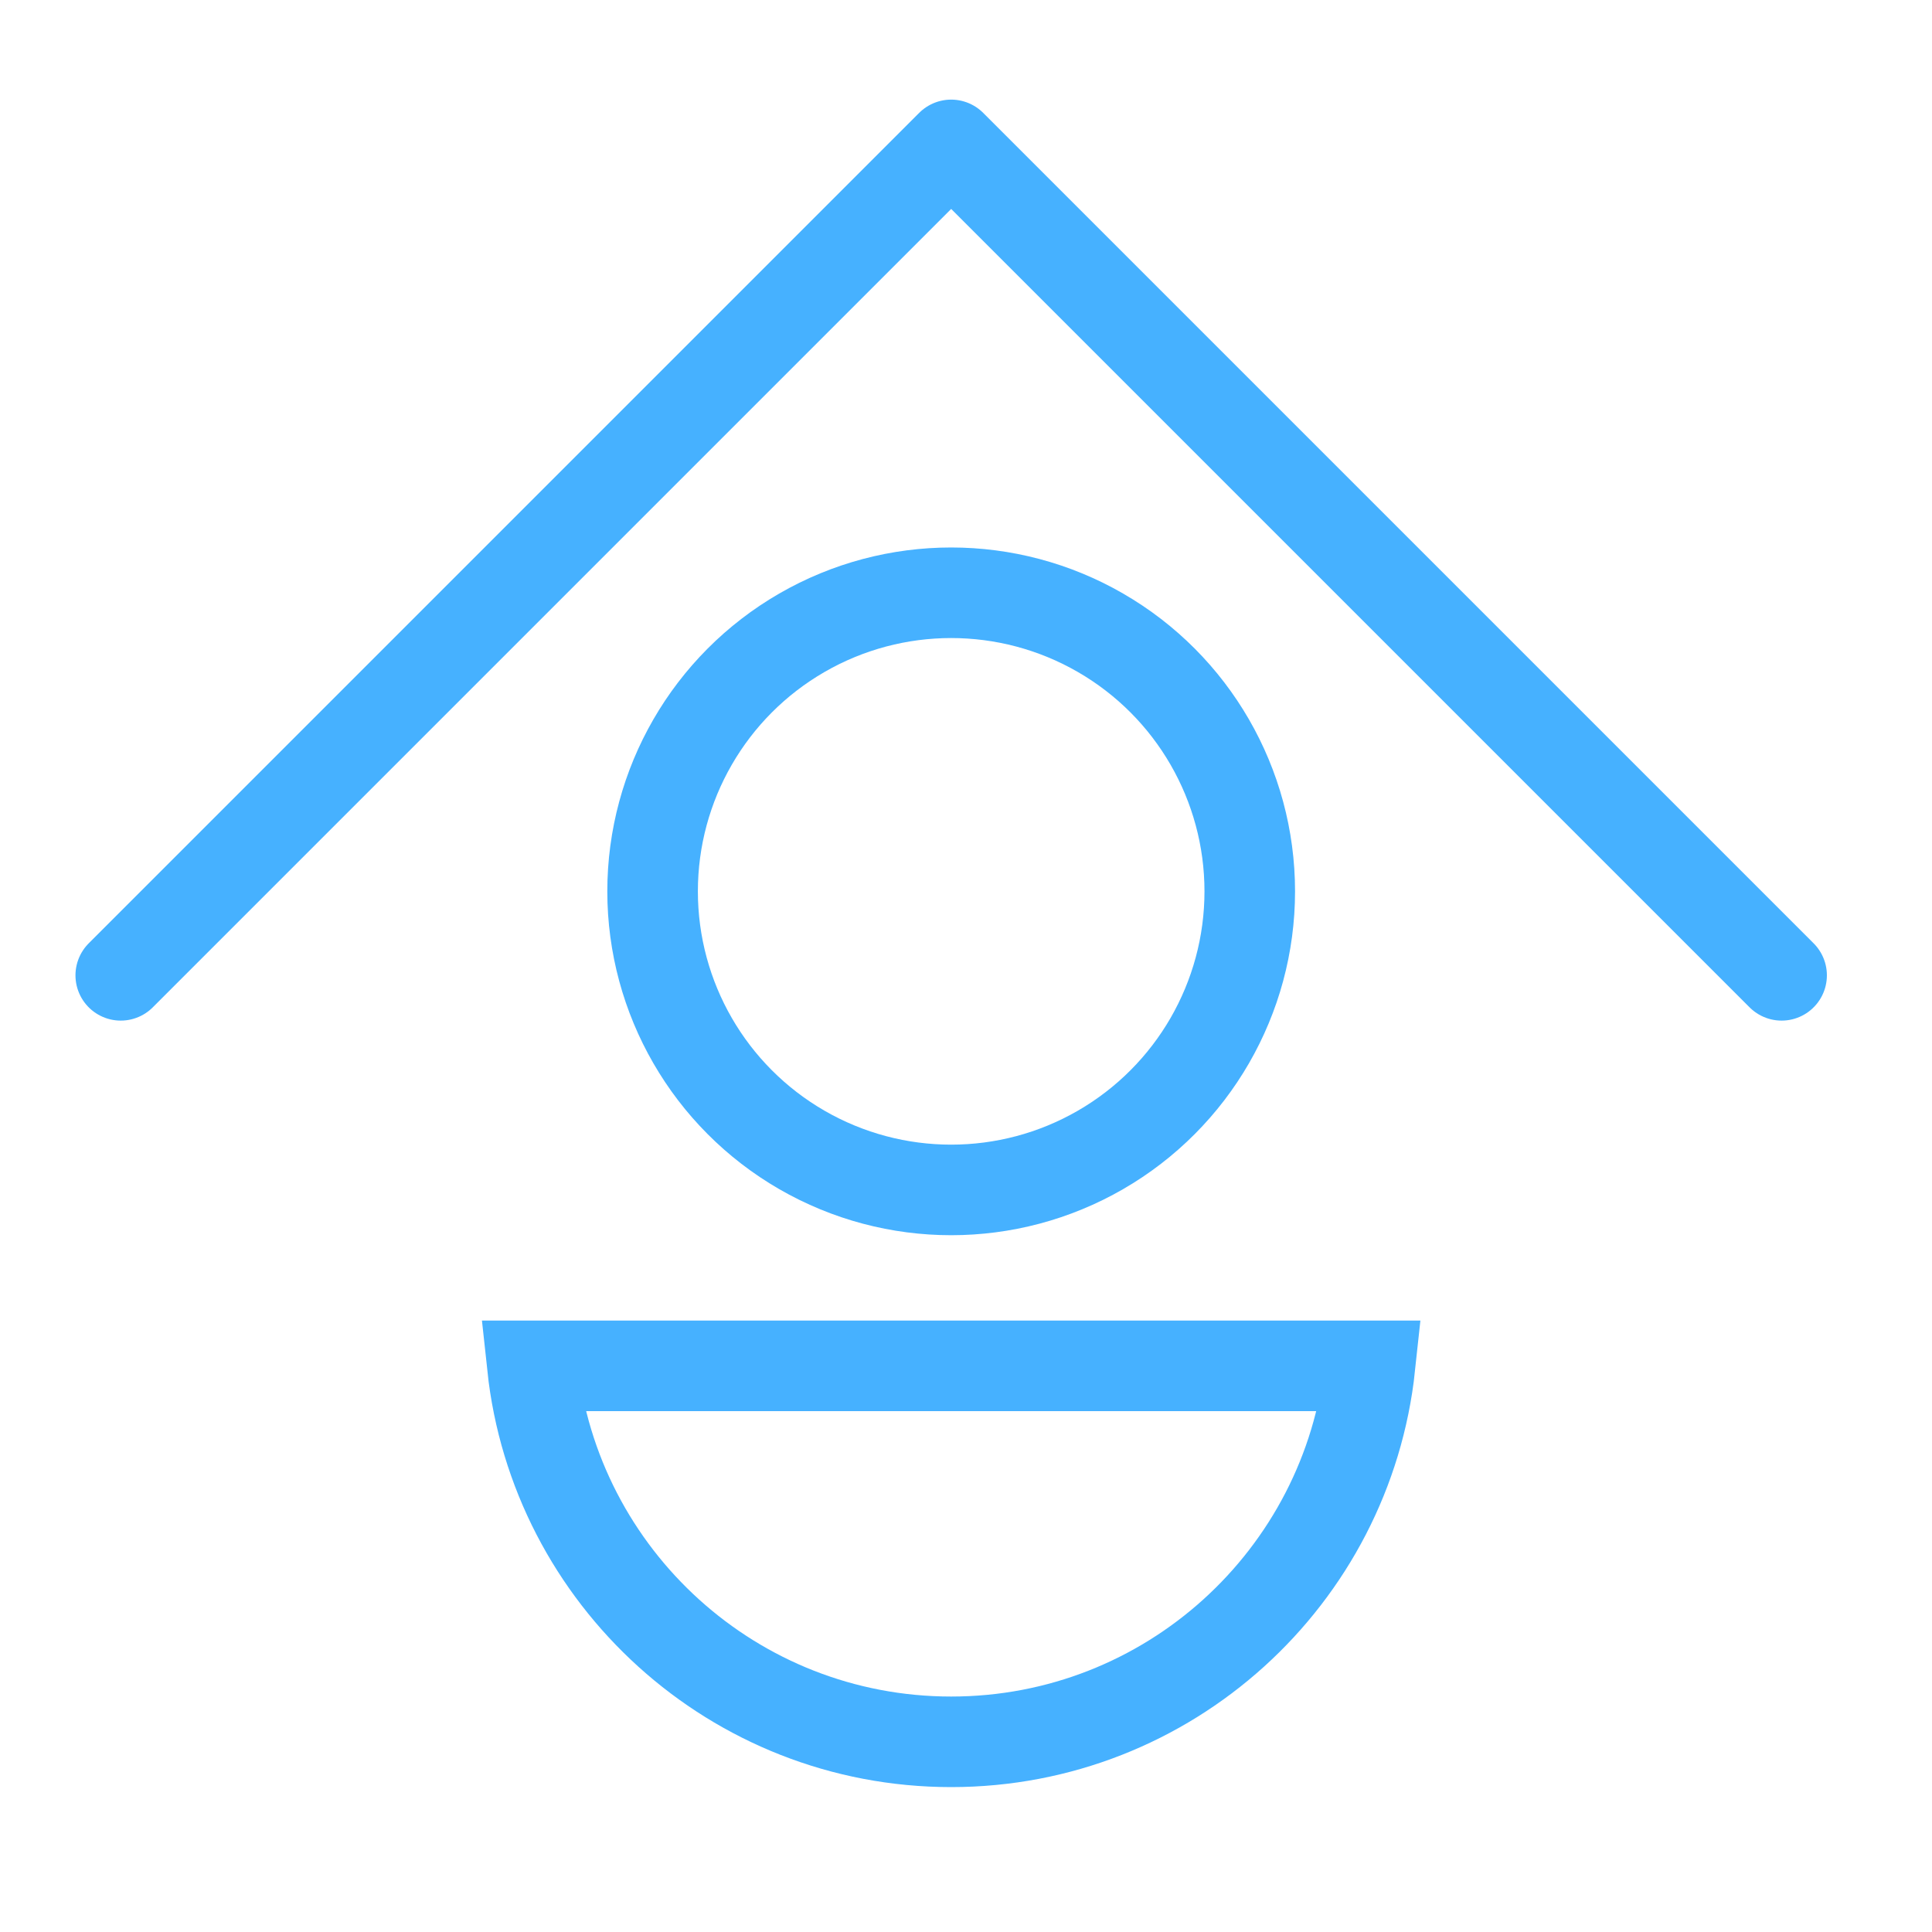
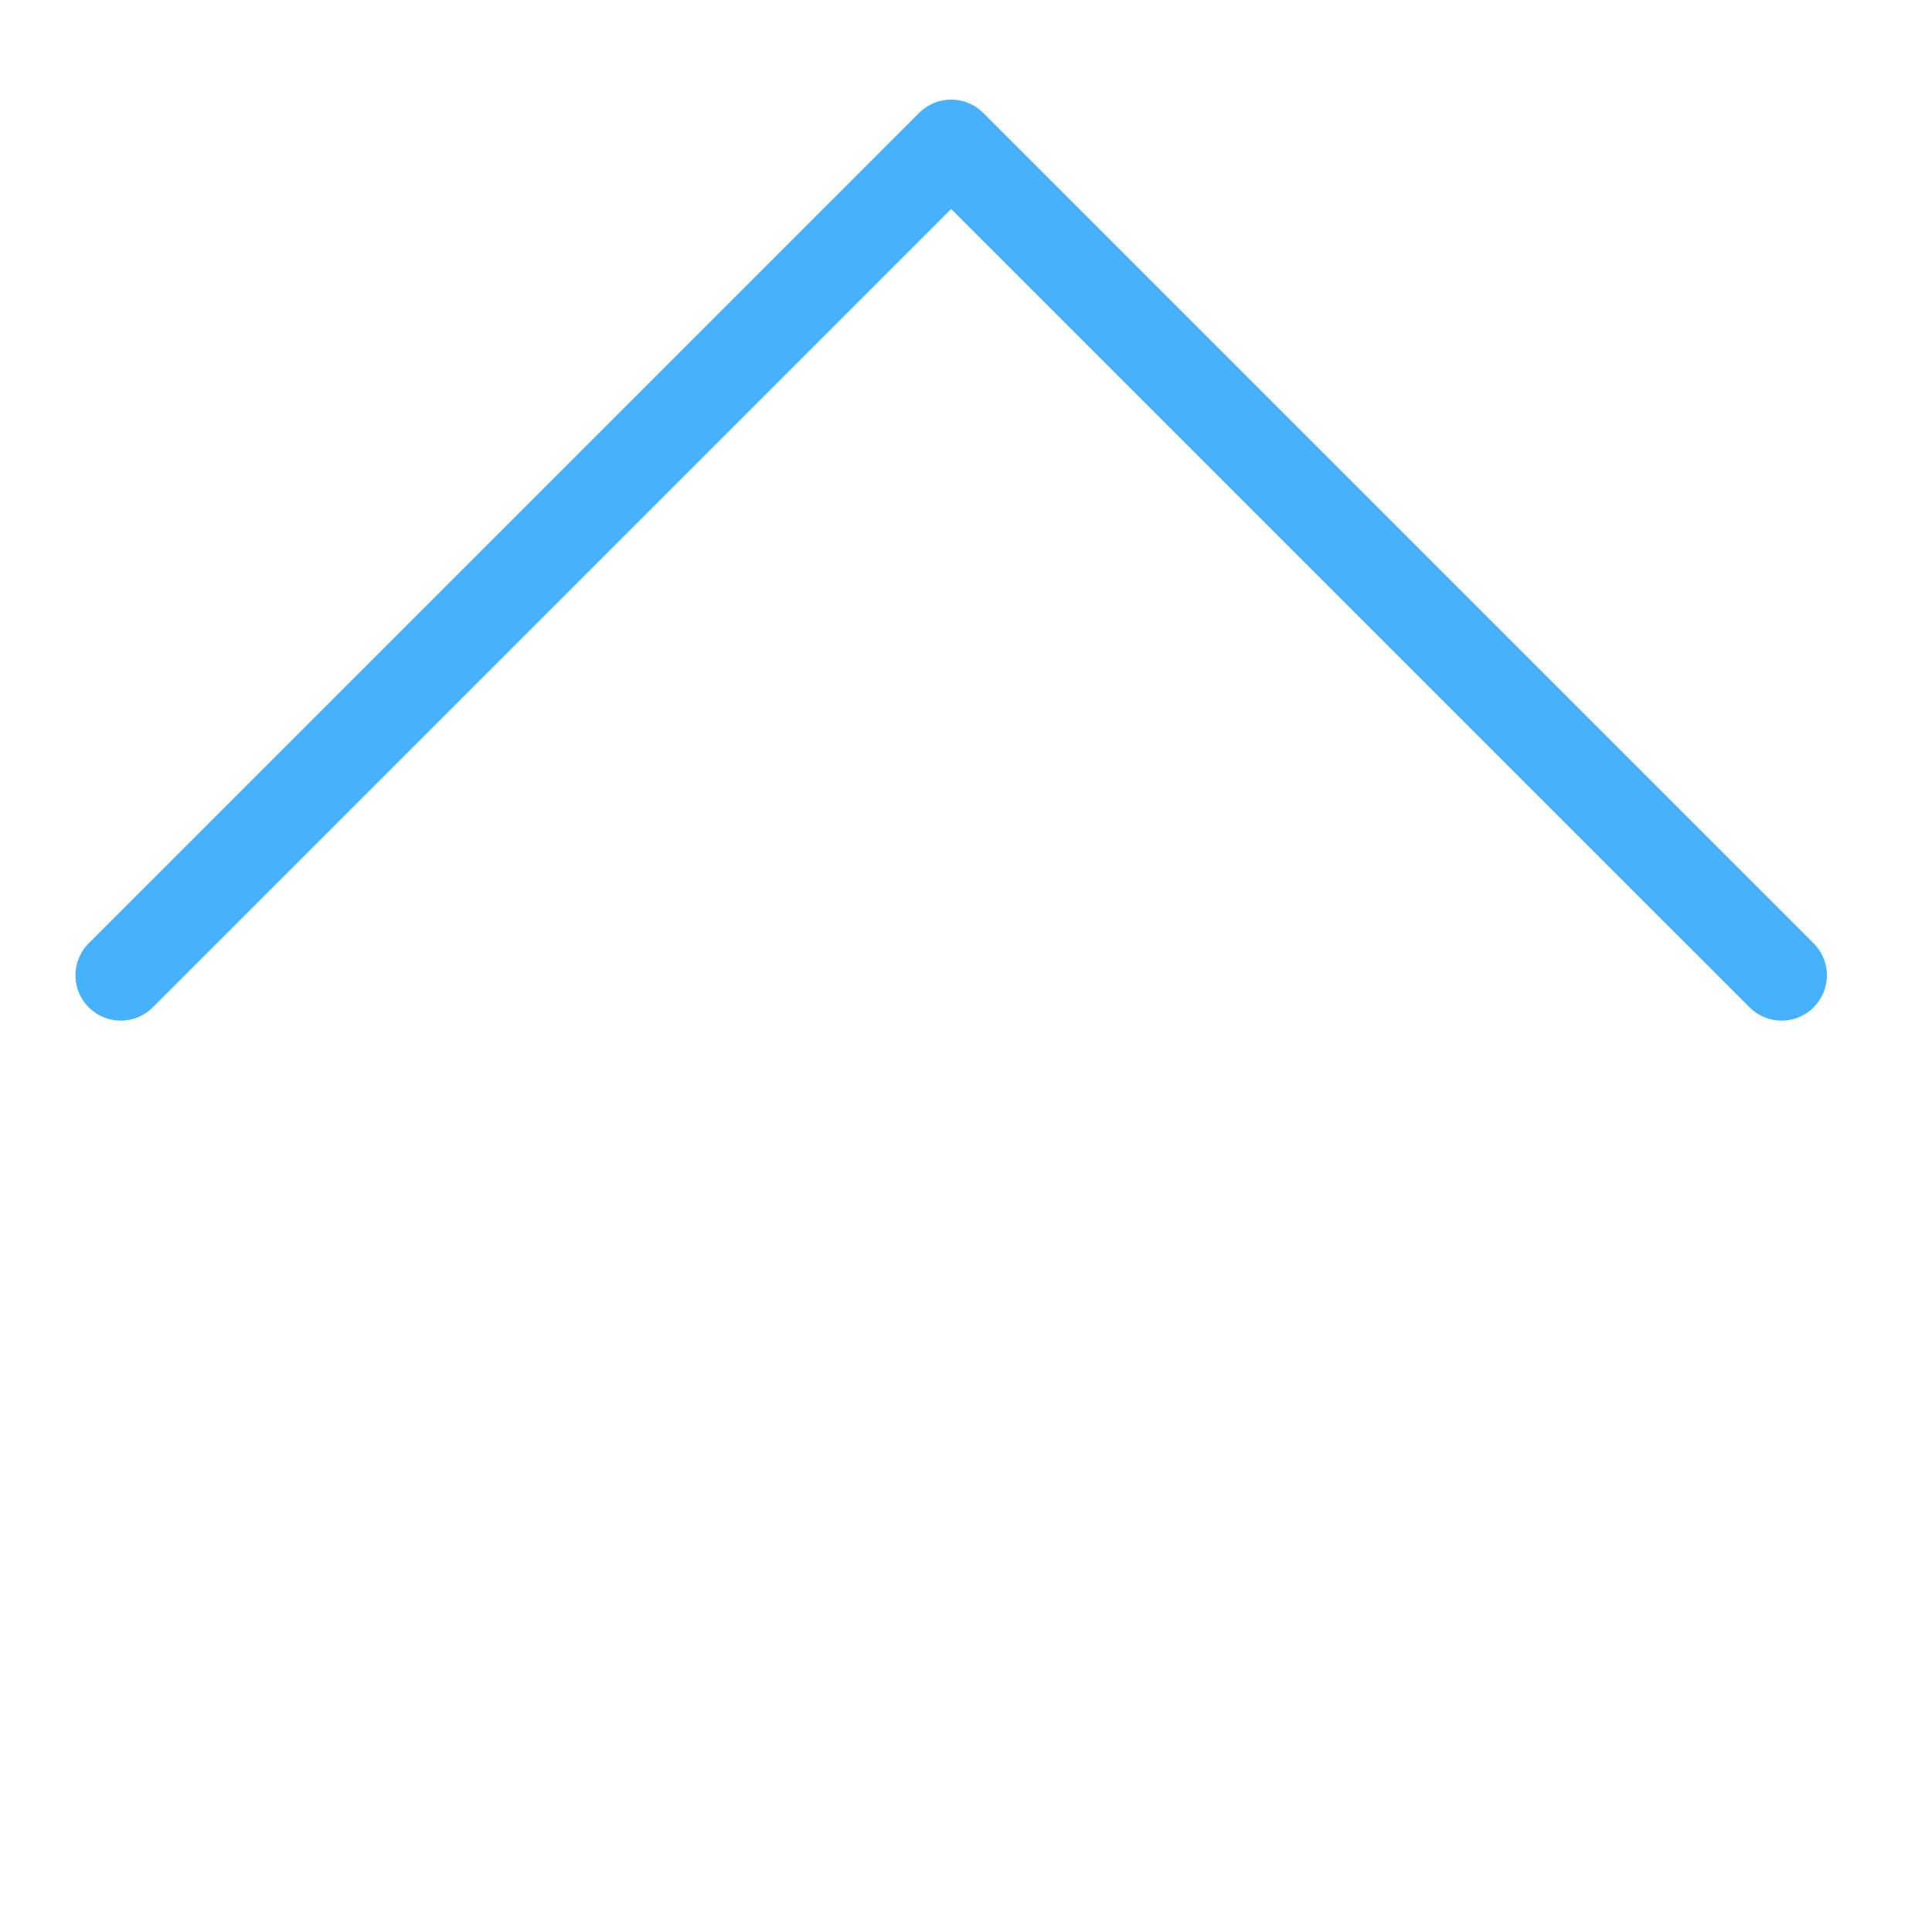
<svg xmlns="http://www.w3.org/2000/svg" width="64" height="64" viewBox="0 0 64 64" fill="none">
-   <ellipse cx="31.509" cy="29.527" rx="9.891" ry="9.891" stroke="#46B1FF" stroke-width="3" />
-   <path d="M45.384 45.245C44.636 52.247 38.709 57.7 31.509 57.7C24.309 57.7 18.383 52.247 17.634 45.245H45.384Z" stroke="#46B1FF" stroke-width="3" />
  <path d="M59.018 32.309L31.509 4.8L4 32.309" stroke="#46B1FF" stroke-width="3" stroke-linecap="round" stroke-linejoin="round" />
</svg>